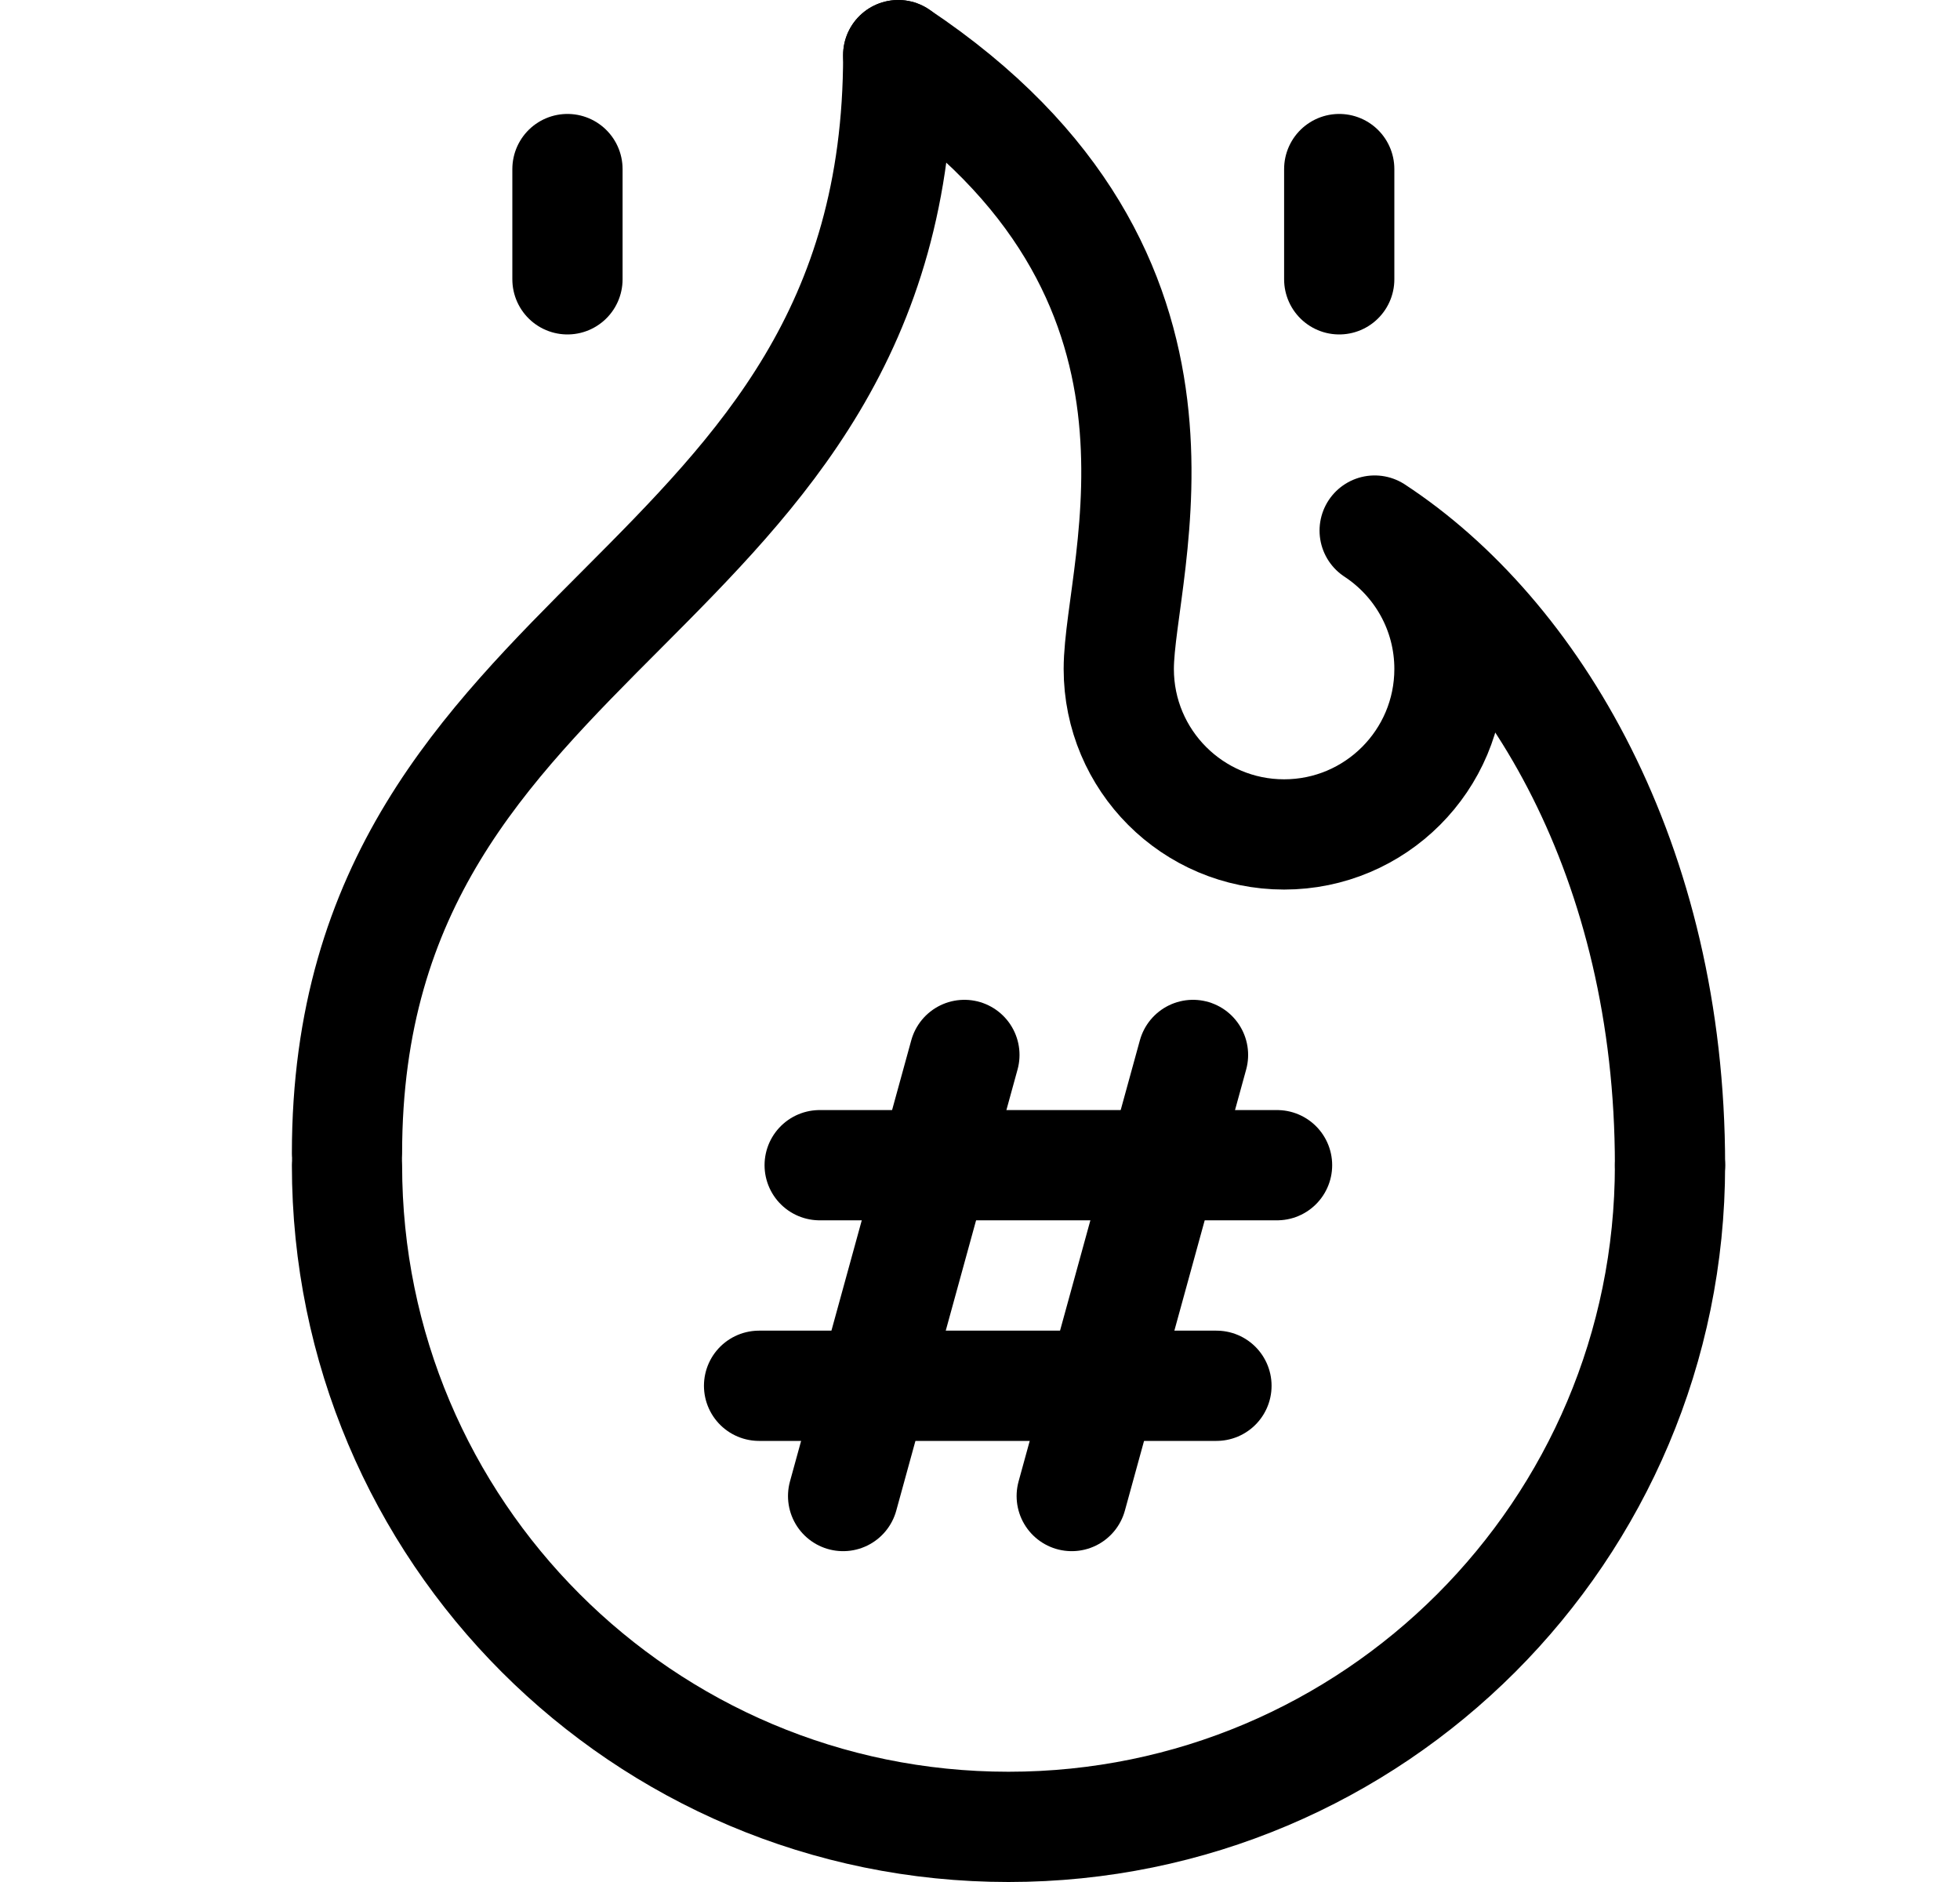
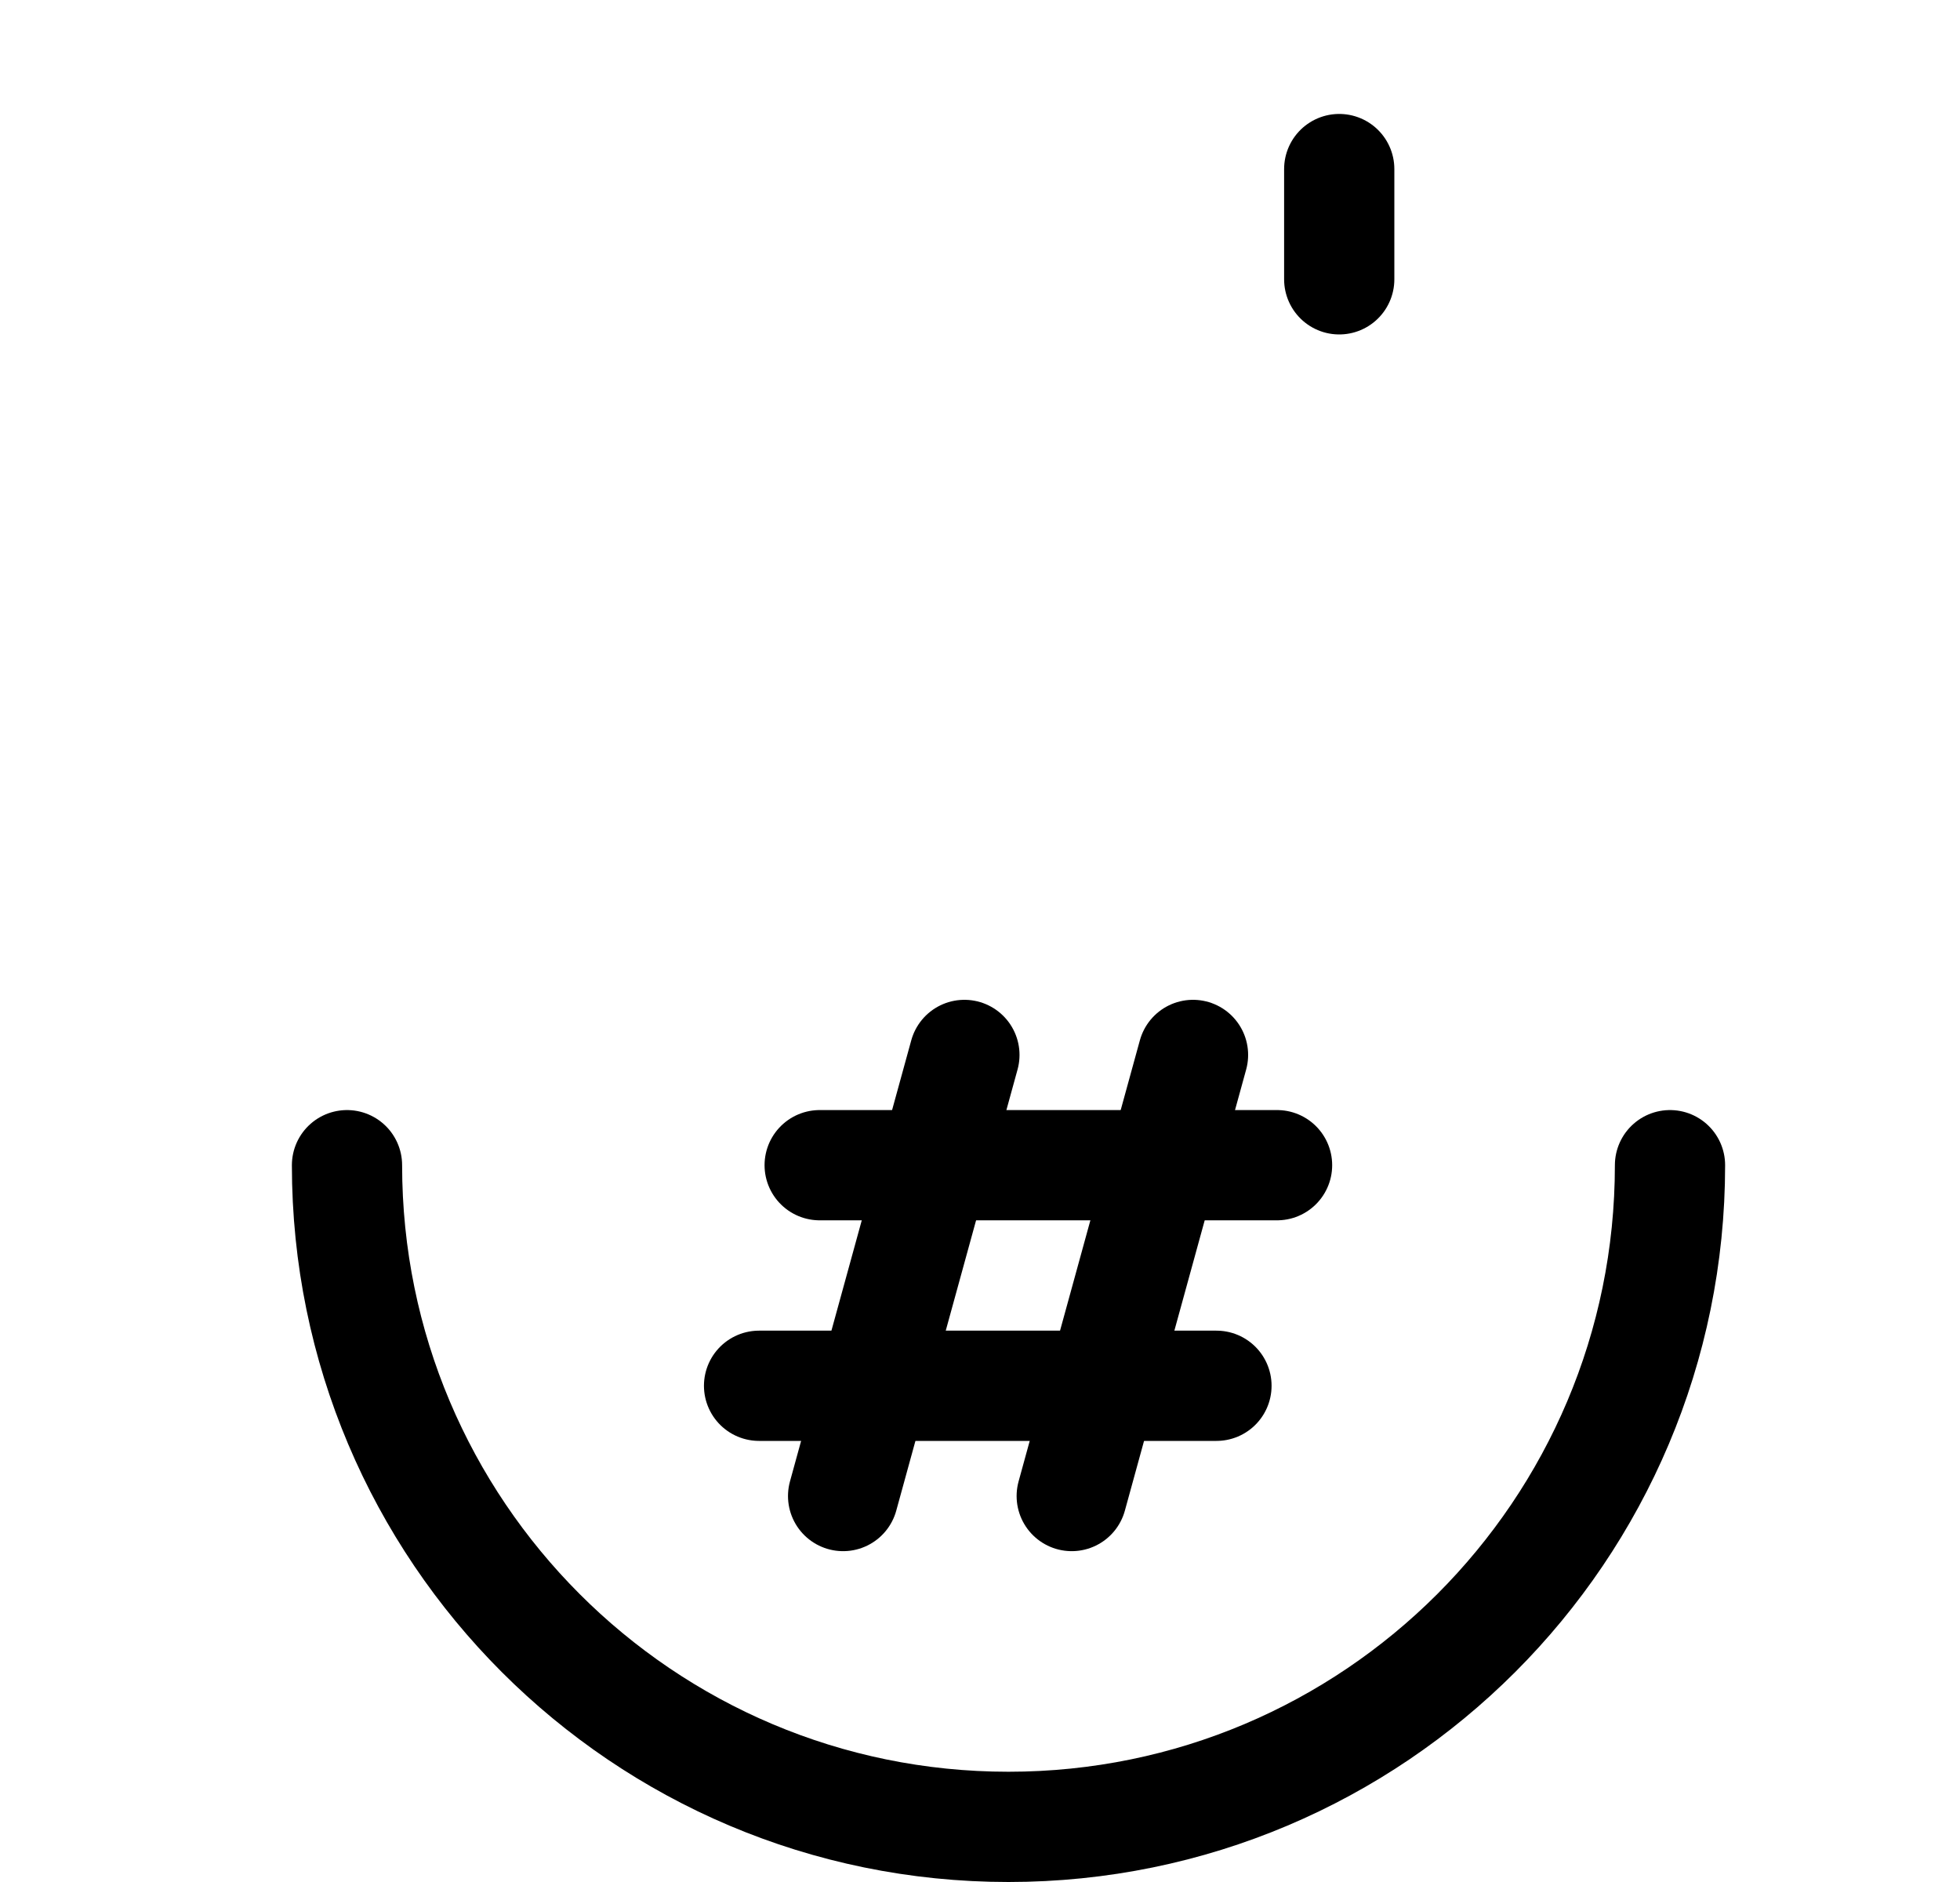
<svg xmlns="http://www.w3.org/2000/svg" width="25" height="24" viewBox="0 0 25 24" fill="none">
  <path d="M15.217 13.453L13.67 19.078" stroke="black" stroke-width="1.406" stroke-miterlimit="10" stroke-linecap="round" stroke-linejoin="round" />
  <path d="M10.455 14.859H16.289" stroke="black" stroke-width="1.406" stroke-miterlimit="10" stroke-linecap="round" stroke-linejoin="round" />
  <path d="M15.516 17.672H9.682" stroke="black" stroke-width="1.406" stroke-miterlimit="10" stroke-linecap="round" stroke-linejoin="round" />
  <path d="M10.754 19.078L12.301 13.453" stroke="black" stroke-width="1.406" stroke-miterlimit="10" stroke-linecap="round" stroke-linejoin="round" />
-   <path d="M4.426 14.709C4.426 7.828 11.457 7.734 11.457 0.703" stroke="black" stroke-width="1.406" stroke-miterlimit="10" stroke-linecap="round" stroke-linejoin="round" />
  <path d="M21.301 14.859C21.301 19.519 17.523 23.297 12.863 23.297C8.203 23.297 4.426 19.519 4.426 14.859" stroke="black" stroke-width="1.406" stroke-miterlimit="10" stroke-linecap="round" stroke-linejoin="round" />
-   <path d="M11.457 0.703C15.676 3.516 14.27 7.223 14.27 8.531C14.27 9.696 15.214 10.641 16.379 10.641C17.544 10.641 18.488 9.696 18.488 8.531C18.488 7.793 18.108 7.142 17.534 6.766C19.555 8.09 21.301 10.981 21.301 14.859" stroke="black" stroke-width="1.406" stroke-miterlimit="10" stroke-linecap="round" stroke-linejoin="round" />
-   <path d="M7.238 2.156V3.562" stroke="black" stroke-width="1.406" stroke-miterlimit="10" stroke-linecap="round" stroke-linejoin="round" />
  <path d="M17.082 2.156V3.562" stroke="black" stroke-width="1.406" stroke-miterlimit="10" stroke-linecap="round" stroke-linejoin="round" />
</svg>